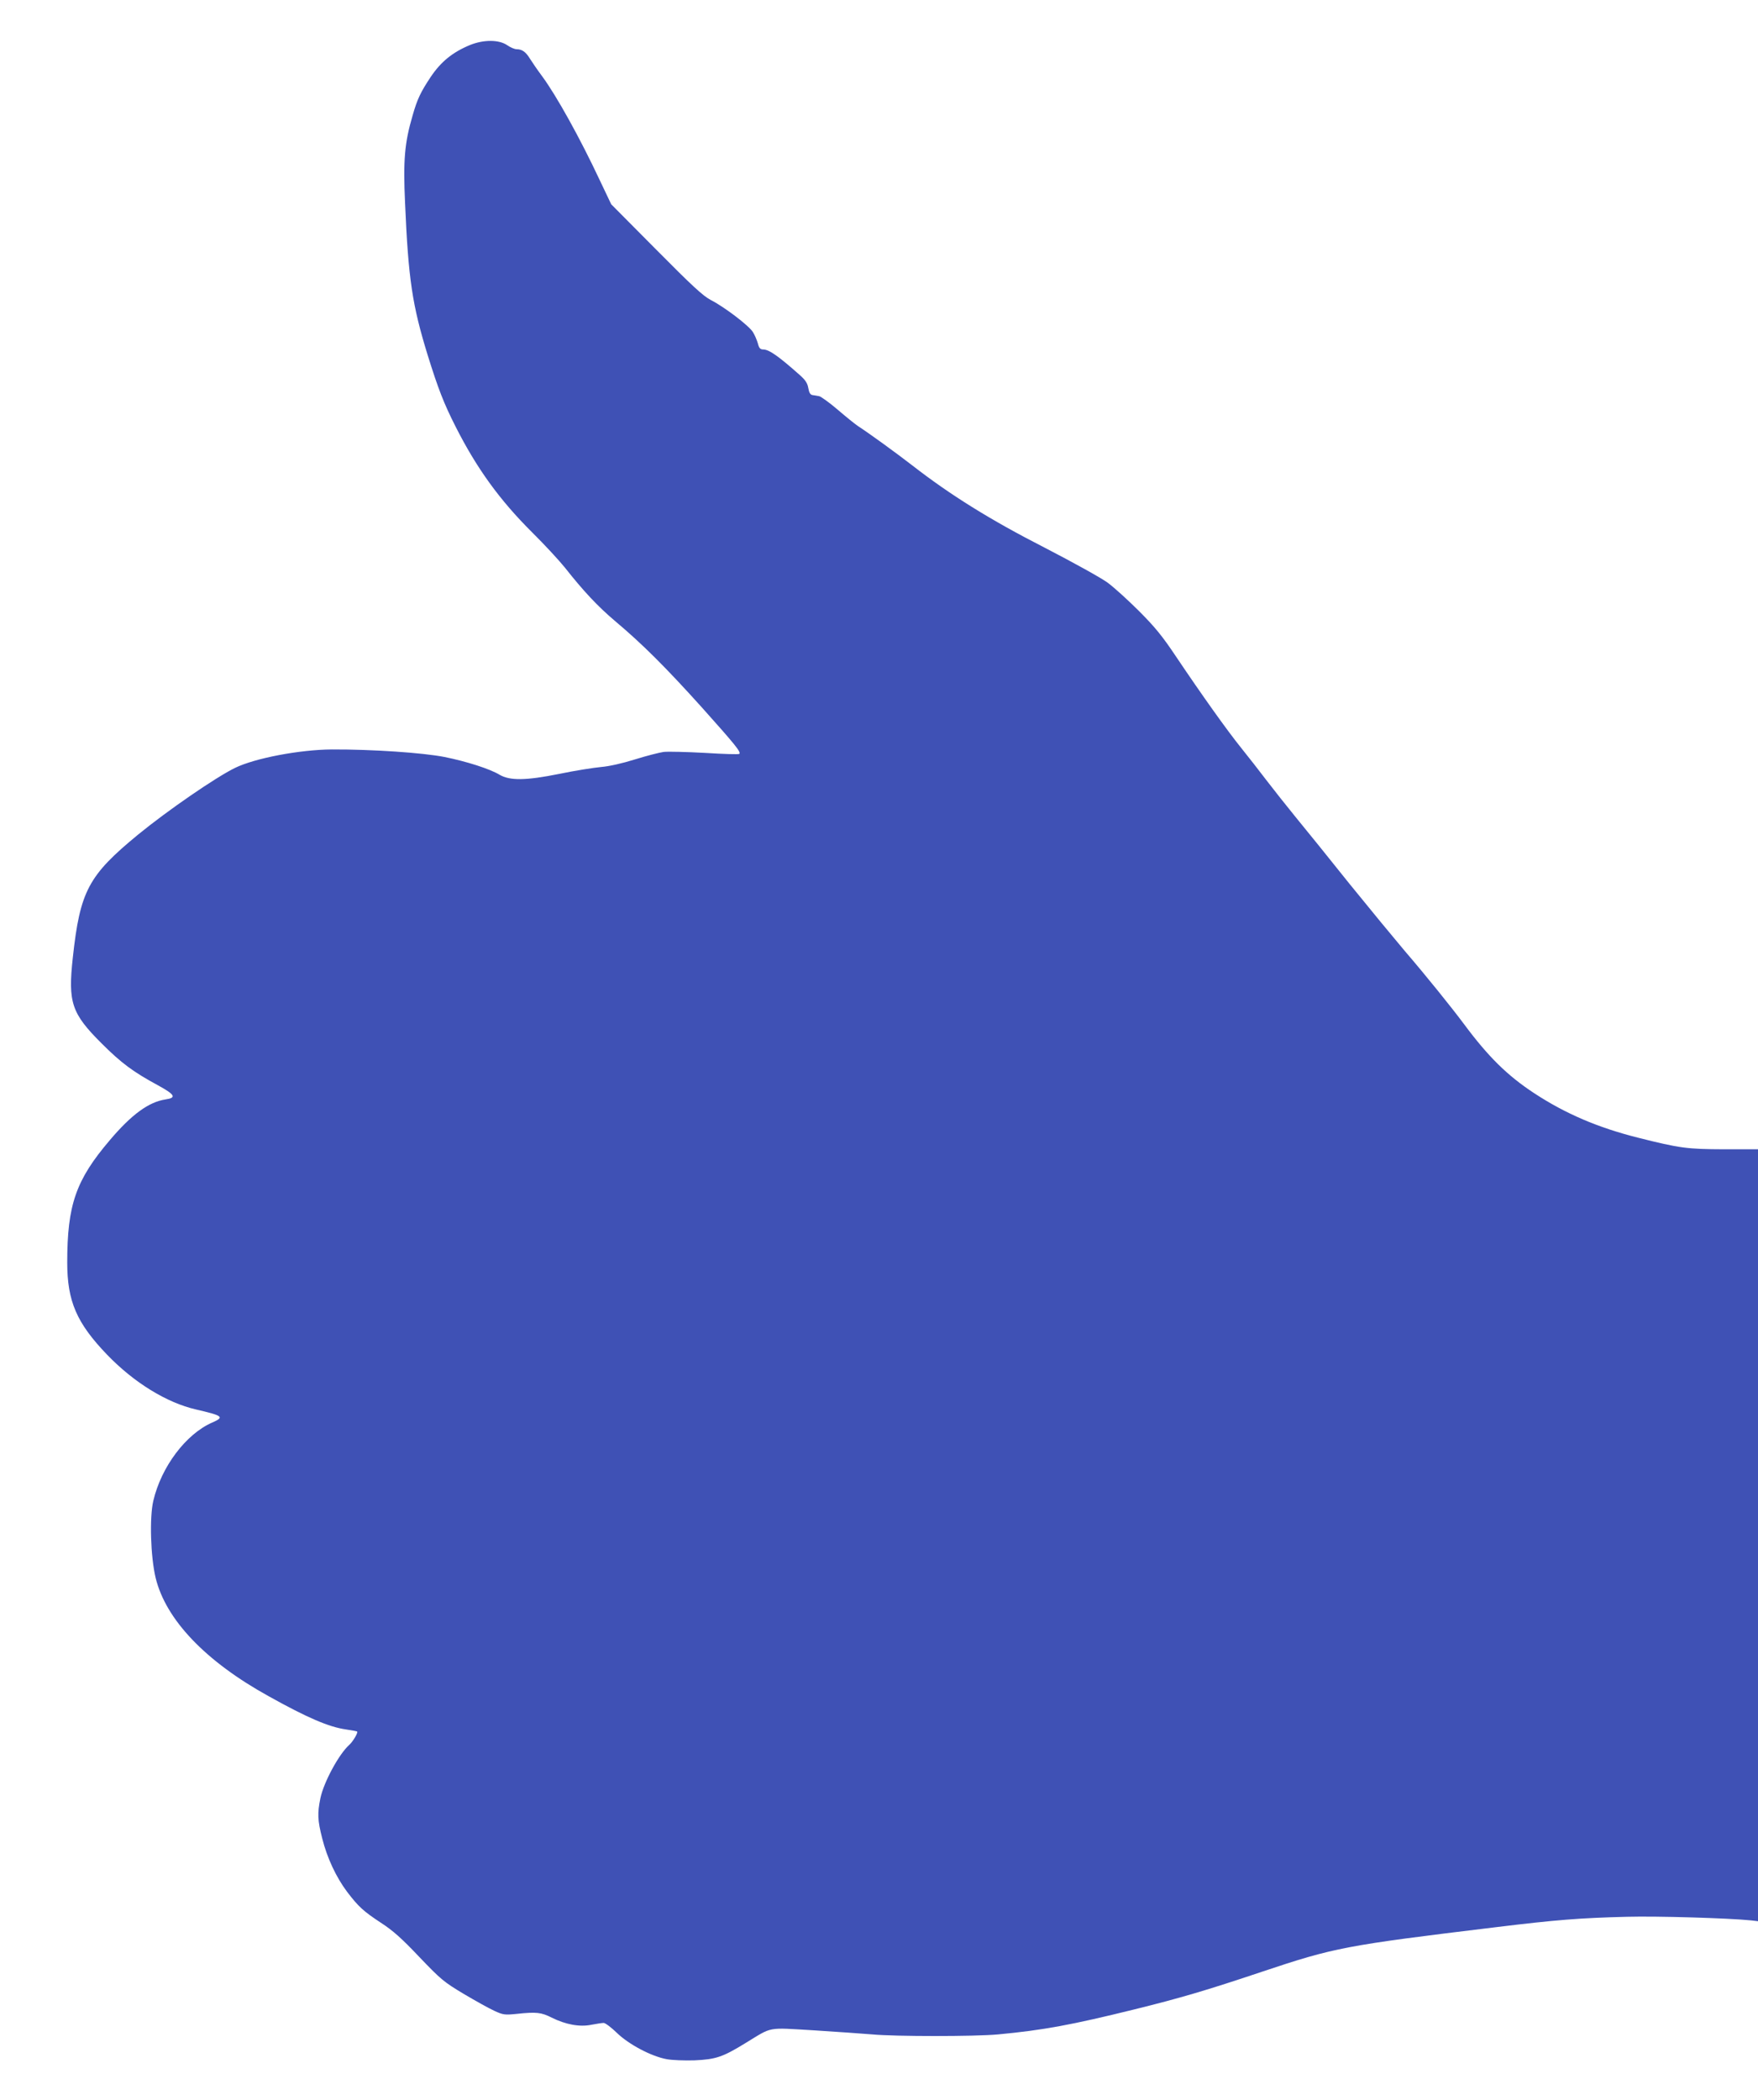
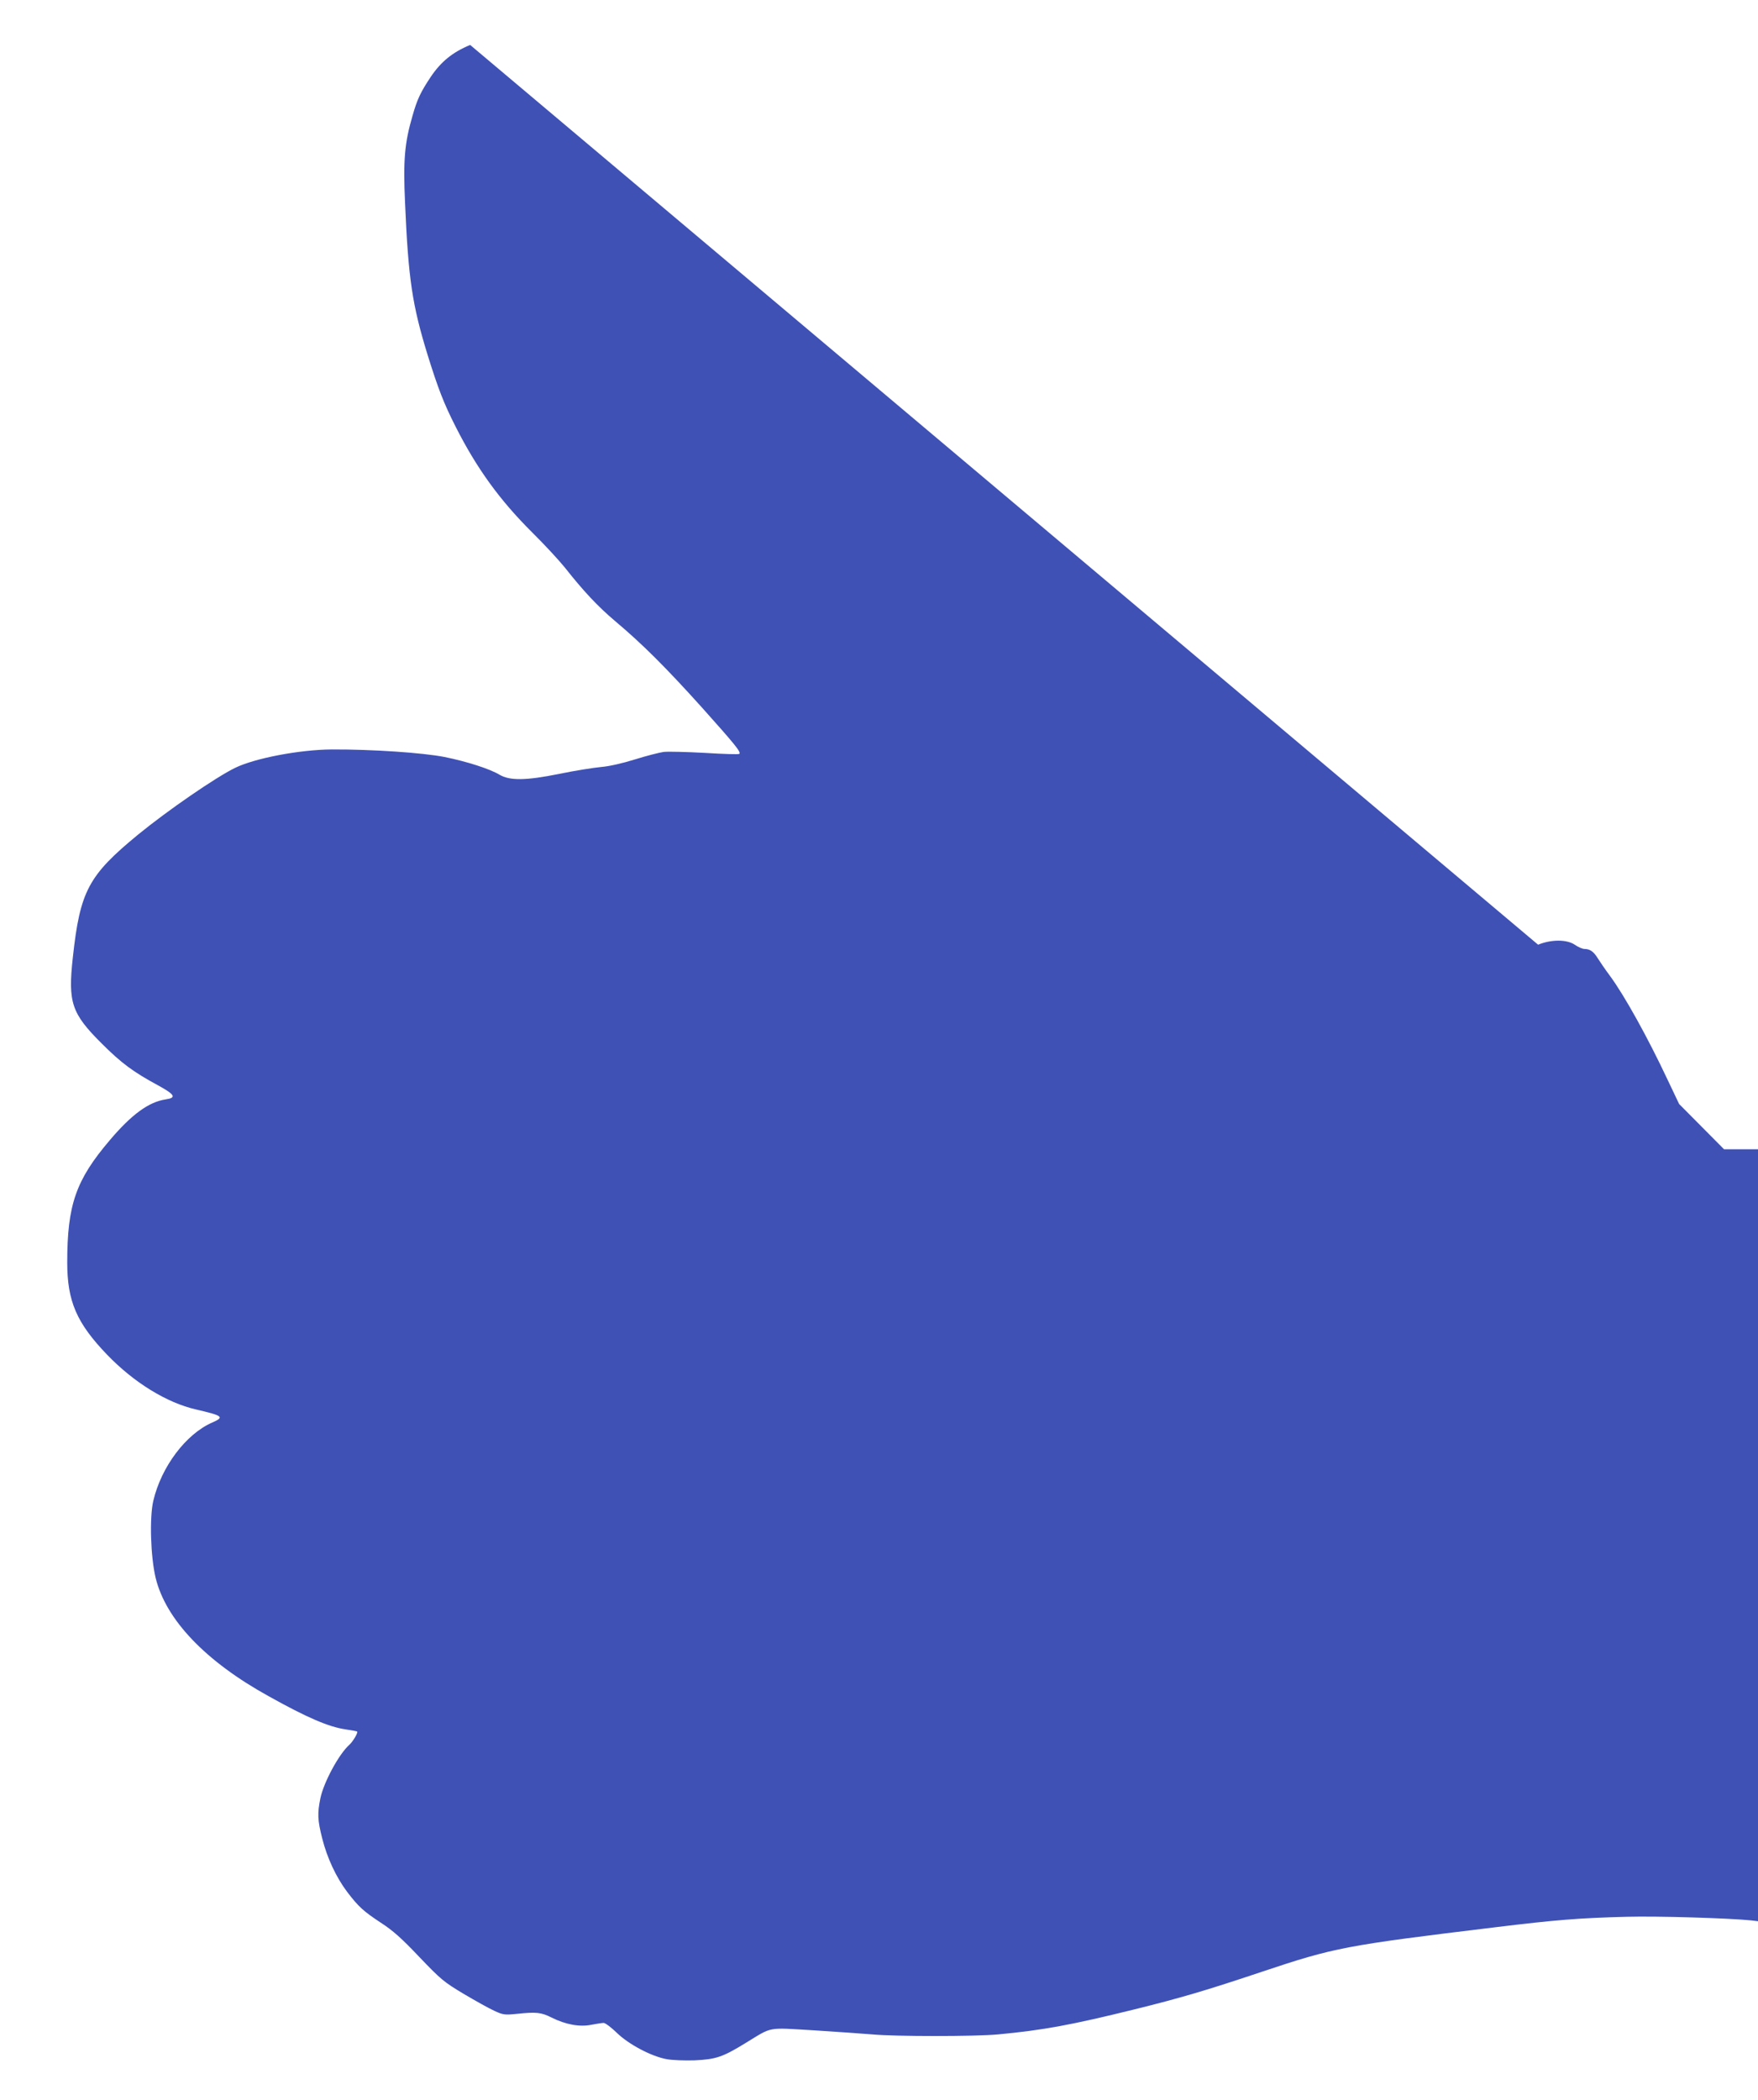
<svg xmlns="http://www.w3.org/2000/svg" version="1.0" width="1072pt" height="1280pt" viewBox="0 0 1072 1280" preserveAspectRatio="xMidYMid meet">
  <g transform="translate(0,1280) scale(0.1,-0.1)" fill="#3f51b5" stroke="none">
-     <path d="M2867 12526 c-107 -44 -178 -102 -240 -194 -62 -93 -83 -137 -111 -236 -49 -167 -58 -271 -46 -534 20 -464 44 -622 138 -927 64 -205 98 -293 170 -435 129 -255 269 -448 467 -645 78 -77 167 -174 200 -215 112 -142 199 -235 304 -324 168 -141 311 -284 531 -528 203 -227 240 -272 228 -283 -3 -4 -97 -1 -209 6 -111 6 -224 9 -252 6 -27 -4 -106 -24 -176 -46 -77 -24 -157 -42 -206 -46 -44 -4 -159 -22 -255 -42 -204 -41 -301 -42 -364 -5 -60 36 -201 81 -335 108 -133 26 -439 47 -687 46 -195 -1 -470 -53 -592 -113 -118 -58 -409 -258 -590 -406 -303 -249 -354 -344 -398 -750 -30 -273 -8 -340 176 -523 120 -120 193 -174 345 -256 102 -56 113 -75 45 -85 -102 -15 -207 -91 -340 -248 -208 -244 -260 -395 -260 -746 0 -236 57 -369 244 -563 162 -168 362 -292 542 -333 164 -38 175 -46 97 -80 -159 -70 -309 -268 -358 -476 -24 -101 -17 -340 14 -470 62 -255 304 -509 690 -722 235 -131 366 -187 470 -202 36 -5 67 -11 69 -13 6 -7 -25 -60 -48 -81 -63 -56 -155 -226 -176 -324 -19 -93 -18 -134 11 -247 30 -119 85 -236 151 -324 70 -92 100 -119 206 -189 73 -47 127 -95 235 -209 131 -137 149 -152 269 -224 71 -42 155 -89 188 -104 54 -25 64 -26 135 -19 121 13 151 10 216 -23 85 -42 170 -58 242 -43 31 6 64 11 74 11 10 0 46 -27 80 -60 73 -71 211 -144 305 -161 33 -6 109 -9 169 -7 131 6 172 20 312 106 166 101 126 94 415 77 139 -9 300 -20 358 -25 138 -13 625 -13 765 0 277 26 449 58 830 152 280 69 443 117 780 230 443 148 504 160 1430 272 360 44 511 56 795 63 184 5 621 -8 758 -22 l42 -5 0 2353 0 2352 -207 0 c-226 1 -268 6 -526 71 -242 61 -440 145 -632 271 -163 107 -279 221 -427 420 -76 102 -233 297 -363 448 -61 72 -212 255 -336 408 -123 154 -270 336 -327 405 -57 70 -138 172 -180 227 -42 55 -111 144 -154 197 -87 108 -240 323 -398 558 -82 123 -129 180 -224 275 -67 67 -152 144 -191 173 -39 29 -211 124 -385 214 -331 169 -575 321 -808 502 -97 75 -255 190 -333 241 -16 11 -71 55 -121 98 -50 43 -101 79 -112 82 -12 2 -30 6 -41 7 -14 2 -21 14 -26 42 -5 30 -17 49 -52 80 -133 118 -188 156 -224 156 -17 0 -25 9 -32 38 -6 20 -19 51 -30 68 -23 38 -172 152 -256 195 -48 25 -115 87 -334 308 l-274 276 -69 145 c-122 260 -265 517 -352 635 -29 39 -62 87 -75 108 -25 41 -48 57 -81 57 -12 0 -38 11 -58 25 -50 34 -143 34 -225 1z" />
+     <path d="M2867 12526 c-107 -44 -178 -102 -240 -194 -62 -93 -83 -137 -111 -236 -49 -167 -58 -271 -46 -534 20 -464 44 -622 138 -927 64 -205 98 -293 170 -435 129 -255 269 -448 467 -645 78 -77 167 -174 200 -215 112 -142 199 -235 304 -324 168 -141 311 -284 531 -528 203 -227 240 -272 228 -283 -3 -4 -97 -1 -209 6 -111 6 -224 9 -252 6 -27 -4 -106 -24 -176 -46 -77 -24 -157 -42 -206 -46 -44 -4 -159 -22 -255 -42 -204 -41 -301 -42 -364 -5 -60 36 -201 81 -335 108 -133 26 -439 47 -687 46 -195 -1 -470 -53 -592 -113 -118 -58 -409 -258 -590 -406 -303 -249 -354 -344 -398 -750 -30 -273 -8 -340 176 -523 120 -120 193 -174 345 -256 102 -56 113 -75 45 -85 -102 -15 -207 -91 -340 -248 -208 -244 -260 -395 -260 -746 0 -236 57 -369 244 -563 162 -168 362 -292 542 -333 164 -38 175 -46 97 -80 -159 -70 -309 -268 -358 -476 -24 -101 -17 -340 14 -470 62 -255 304 -509 690 -722 235 -131 366 -187 470 -202 36 -5 67 -11 69 -13 6 -7 -25 -60 -48 -81 -63 -56 -155 -226 -176 -324 -19 -93 -18 -134 11 -247 30 -119 85 -236 151 -324 70 -92 100 -119 206 -189 73 -47 127 -95 235 -209 131 -137 149 -152 269 -224 71 -42 155 -89 188 -104 54 -25 64 -26 135 -19 121 13 151 10 216 -23 85 -42 170 -58 242 -43 31 6 64 11 74 11 10 0 46 -27 80 -60 73 -71 211 -144 305 -161 33 -6 109 -9 169 -7 131 6 172 20 312 106 166 101 126 94 415 77 139 -9 300 -20 358 -25 138 -13 625 -13 765 0 277 26 449 58 830 152 280 69 443 117 780 230 443 148 504 160 1430 272 360 44 511 56 795 63 184 5 621 -8 758 -22 l42 -5 0 2353 0 2352 -207 0 l-274 276 -69 145 c-122 260 -265 517 -352 635 -29 39 -62 87 -75 108 -25 41 -48 57 -81 57 -12 0 -38 11 -58 25 -50 34 -143 34 -225 1z" />
  </g>
</svg>